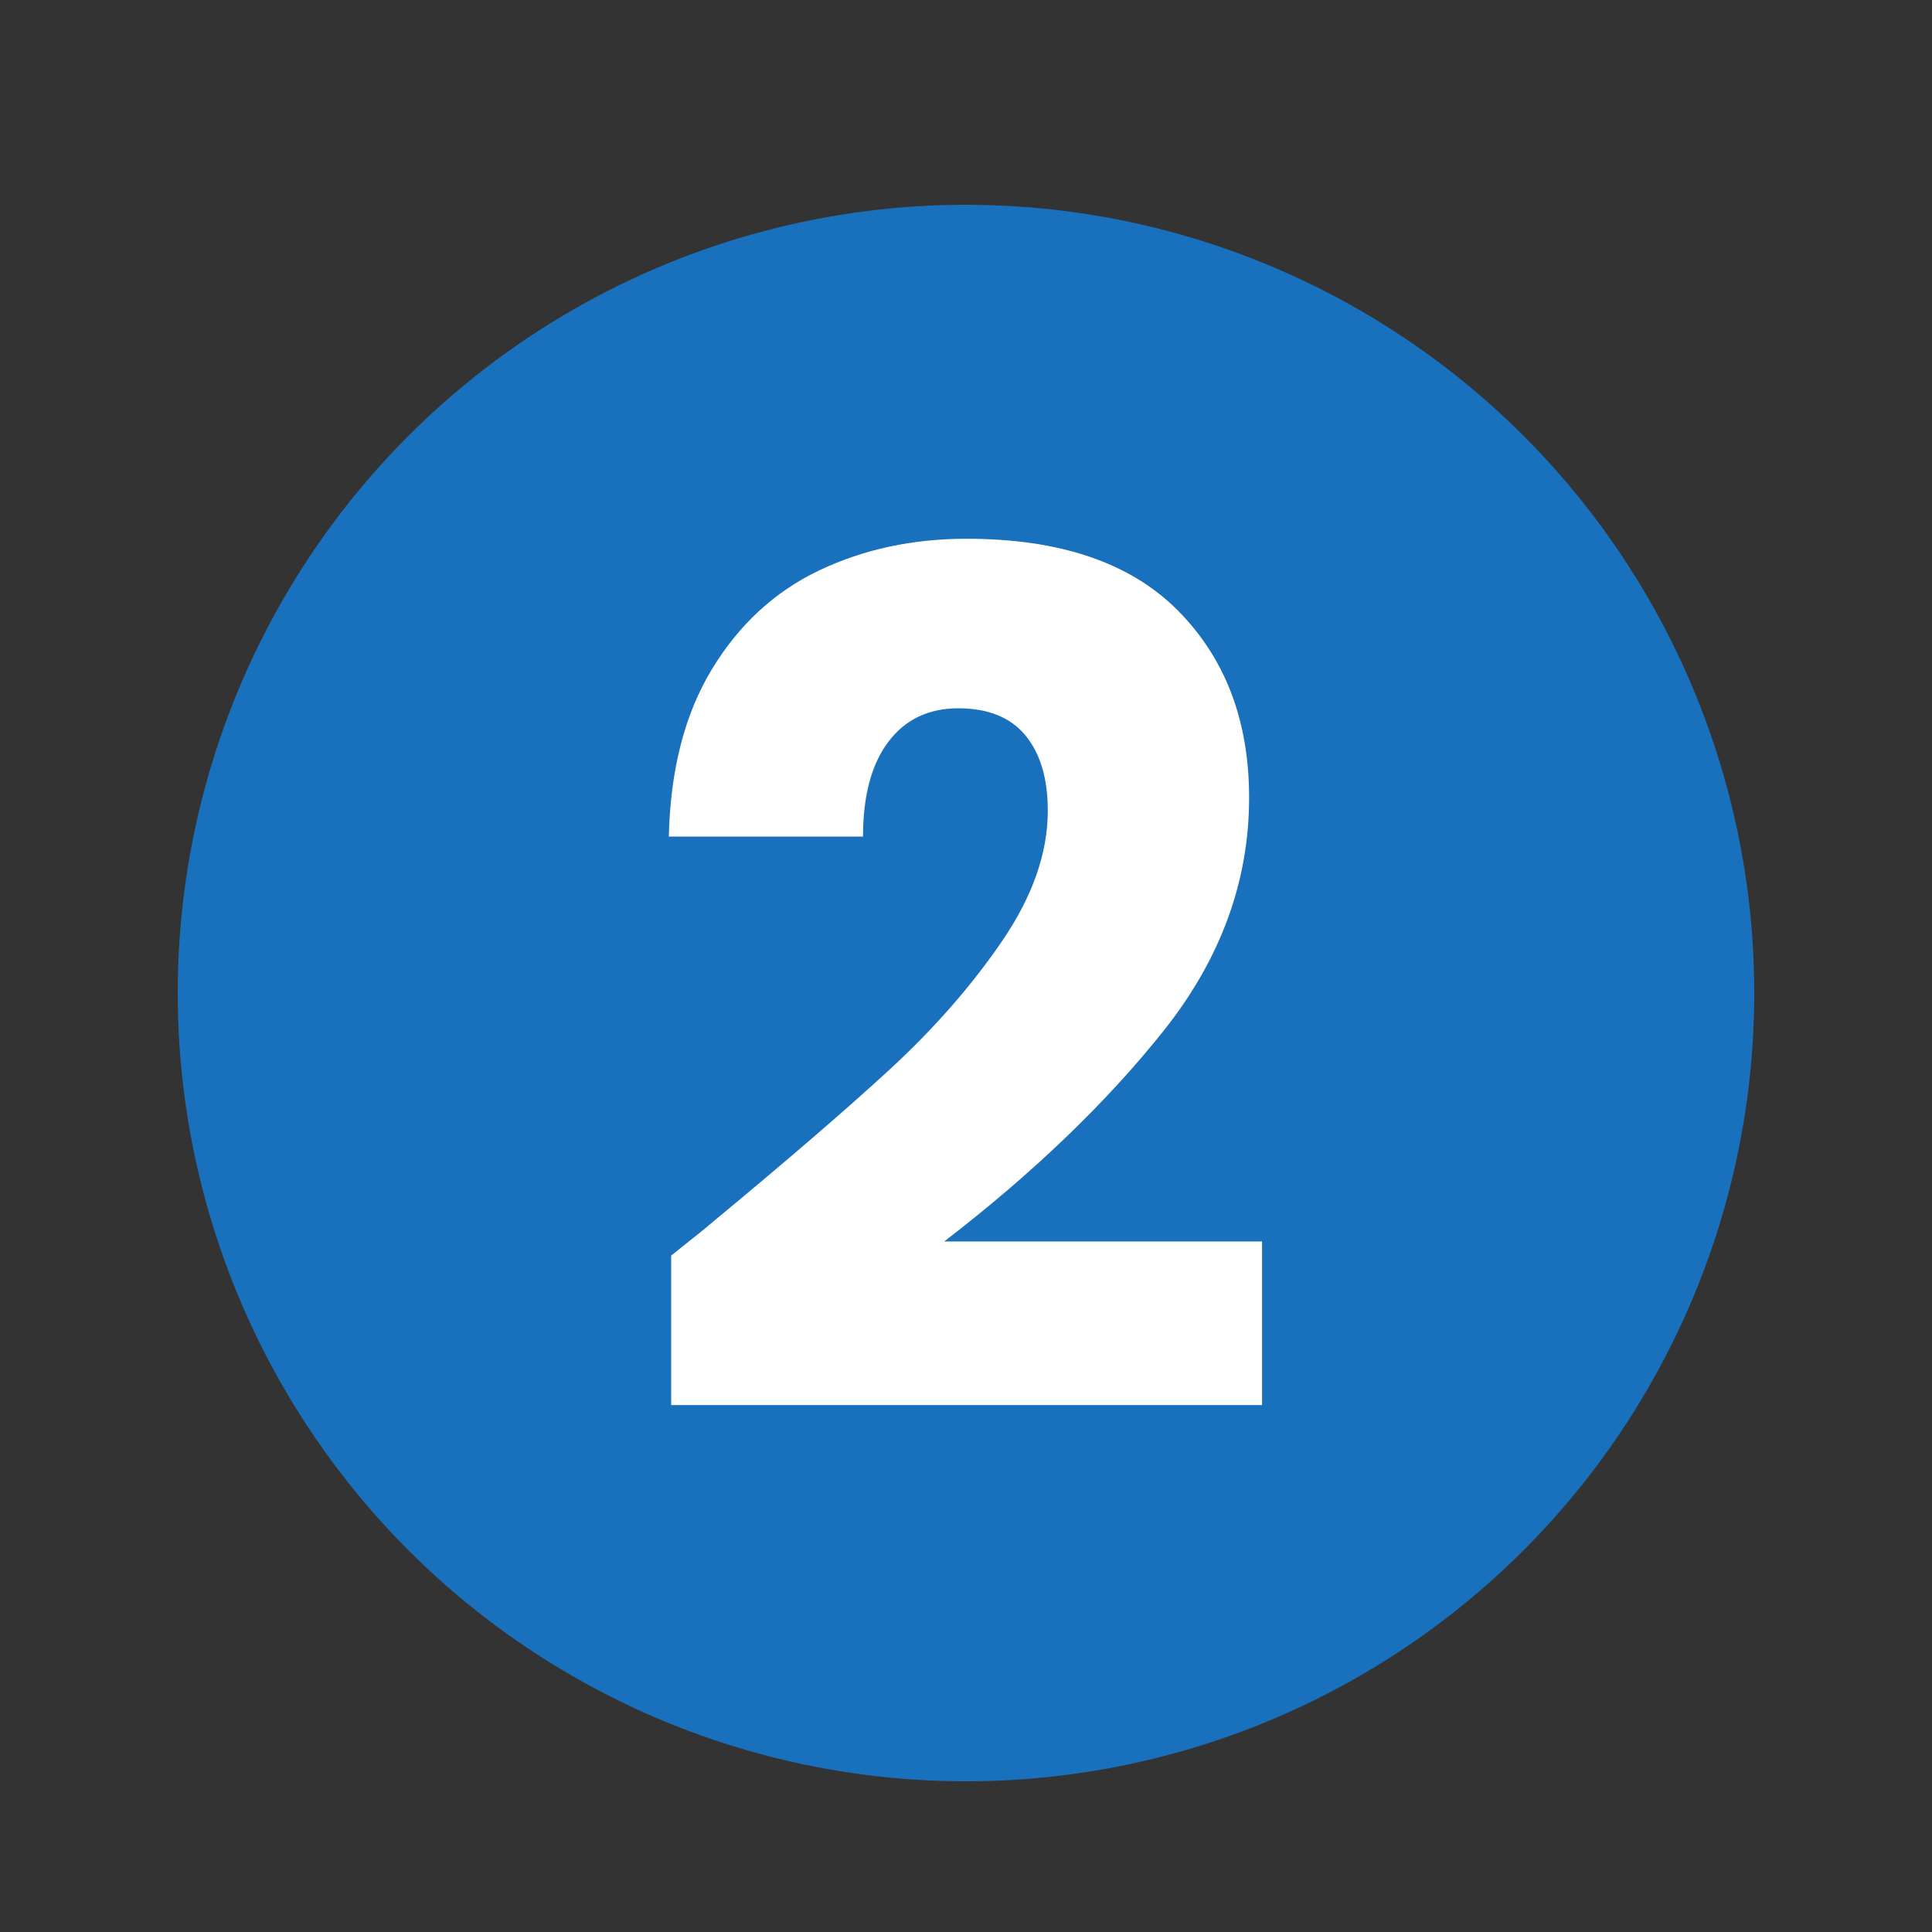
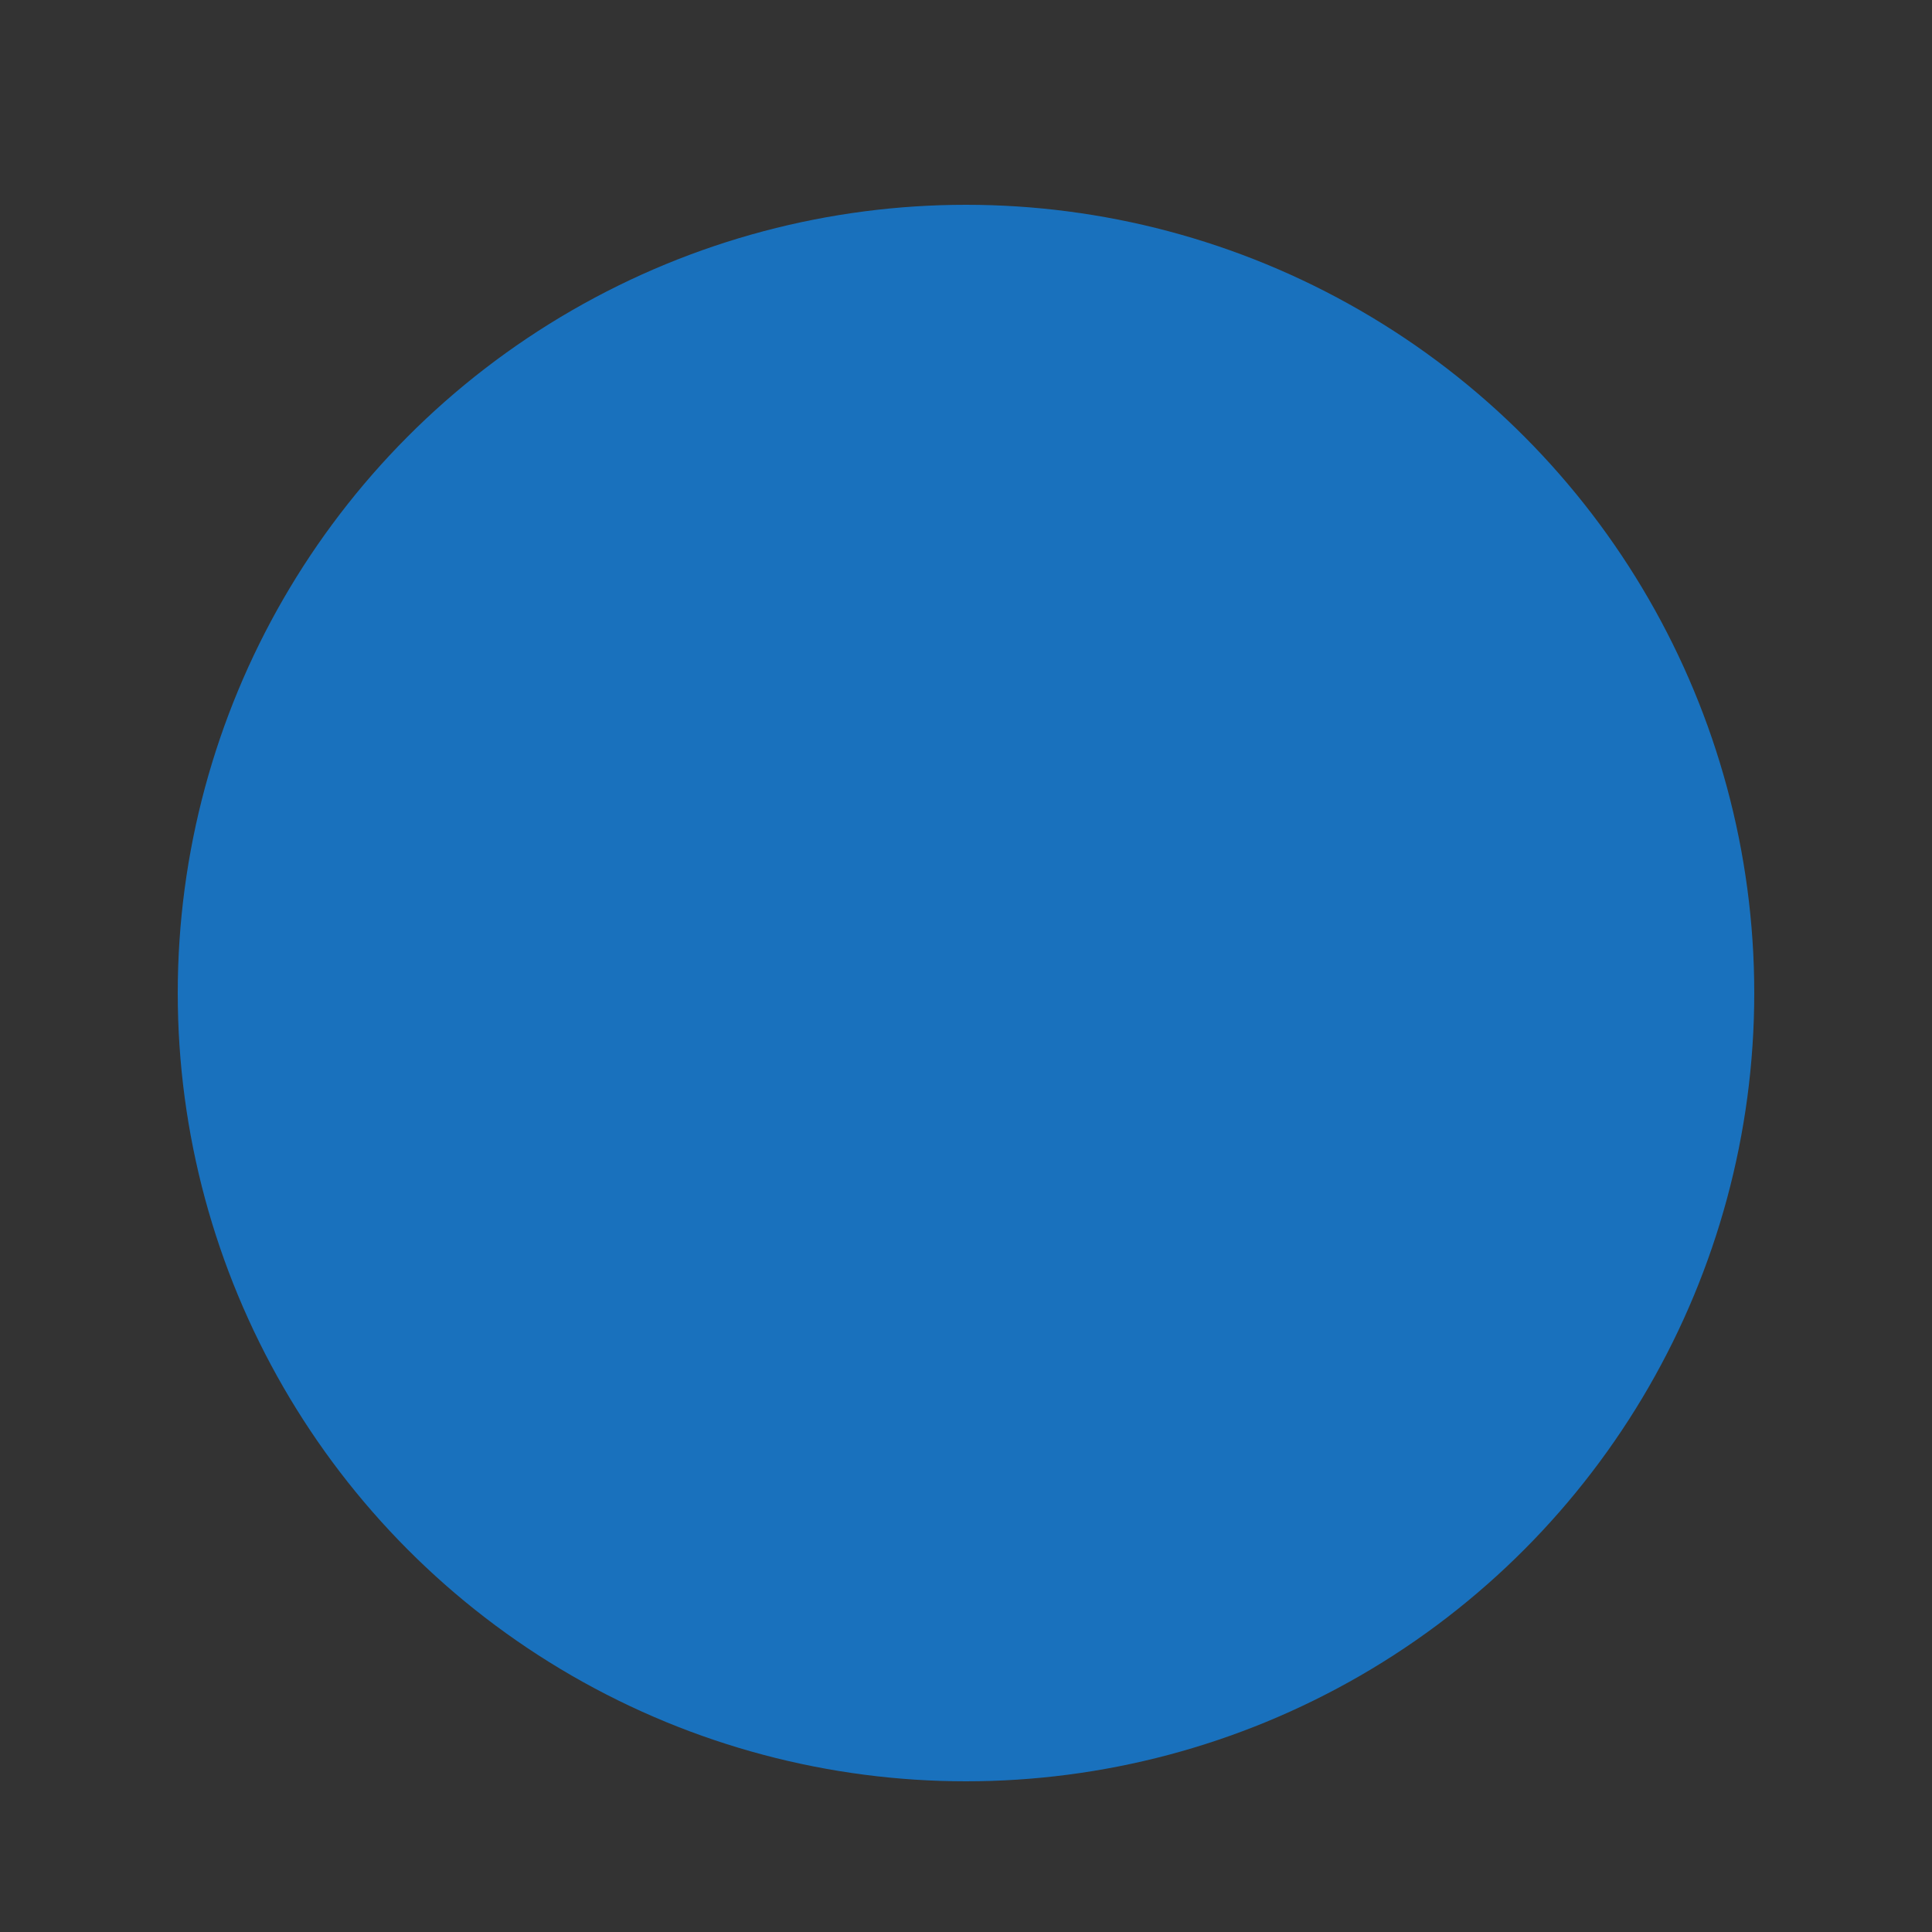
<svg xmlns="http://www.w3.org/2000/svg" id="Layer_1" data-name="Layer 1" viewBox="0 0 500 500">
  <rect x="0" y="0" width="500" height="500" fill="#333333" stroke="none" />
  <defs>
    <style>
      .cls-1 {
        fill: #fff;
      }

      .cls-2 {
        fill: #1971bd;
      }
    </style>
  </defs>
  <circle class="cls-2" cx="250" cy="257" r="204" />
-   <path class="cls-1" d="M183.14,317.34c19.9-16.45,35.59-29.95,47.06-40.51,11.47-10.56,21.17-21.63,29.09-33.2,7.92-11.58,11.88-22.85,11.88-33.81,0-8.33-1.93-14.82-5.79-19.5-3.86-4.67-9.65-7.01-17.36-7.01s-13.76,2.89-18.12,8.68c-4.37,5.79-6.55,13.96-6.55,24.52h-50.26c.4-17.26,4.11-31.68,11.12-43.26,7.01-11.58,16.25-20.11,27.72-25.59,11.47-5.48,24.22-8.23,38.23-8.23,24.17,0,42.39,6.2,54.68,18.58,12.29,12.39,18.43,28.54,18.43,48.43,0,21.73-7.42,41.89-22.24,60.47-14.83,18.58-33.71,36.71-56.66,54.38h82.25v42.34h-152.92v-38.69c6.9-5.48,10.05-8.02,9.44-7.62Z" />
</svg>